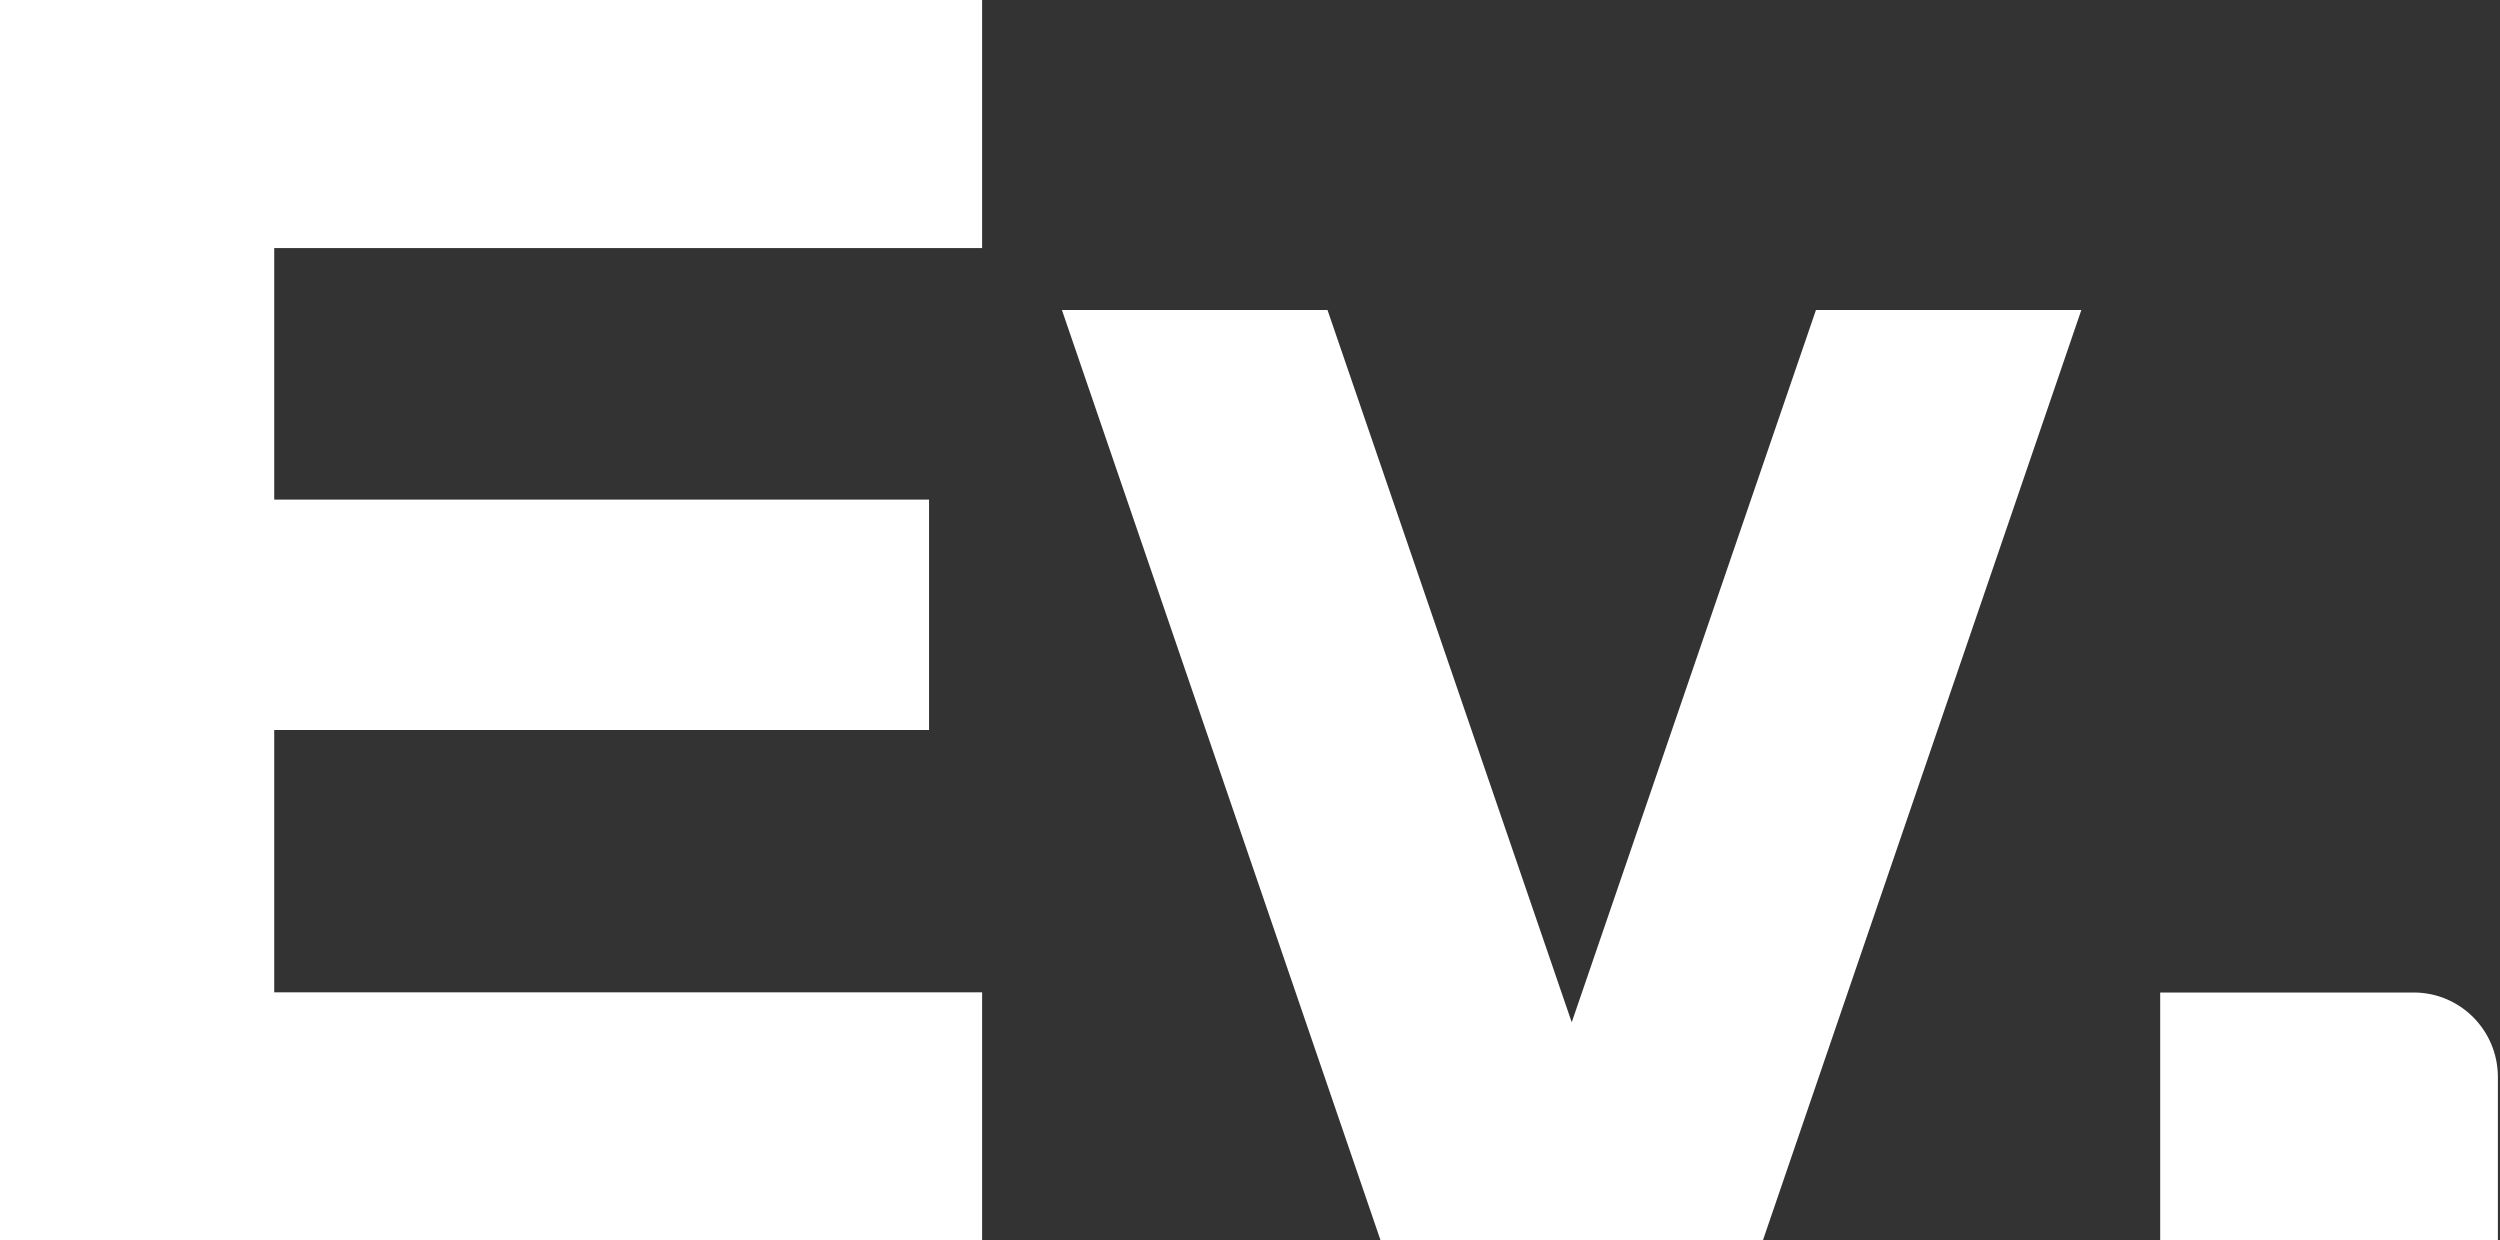
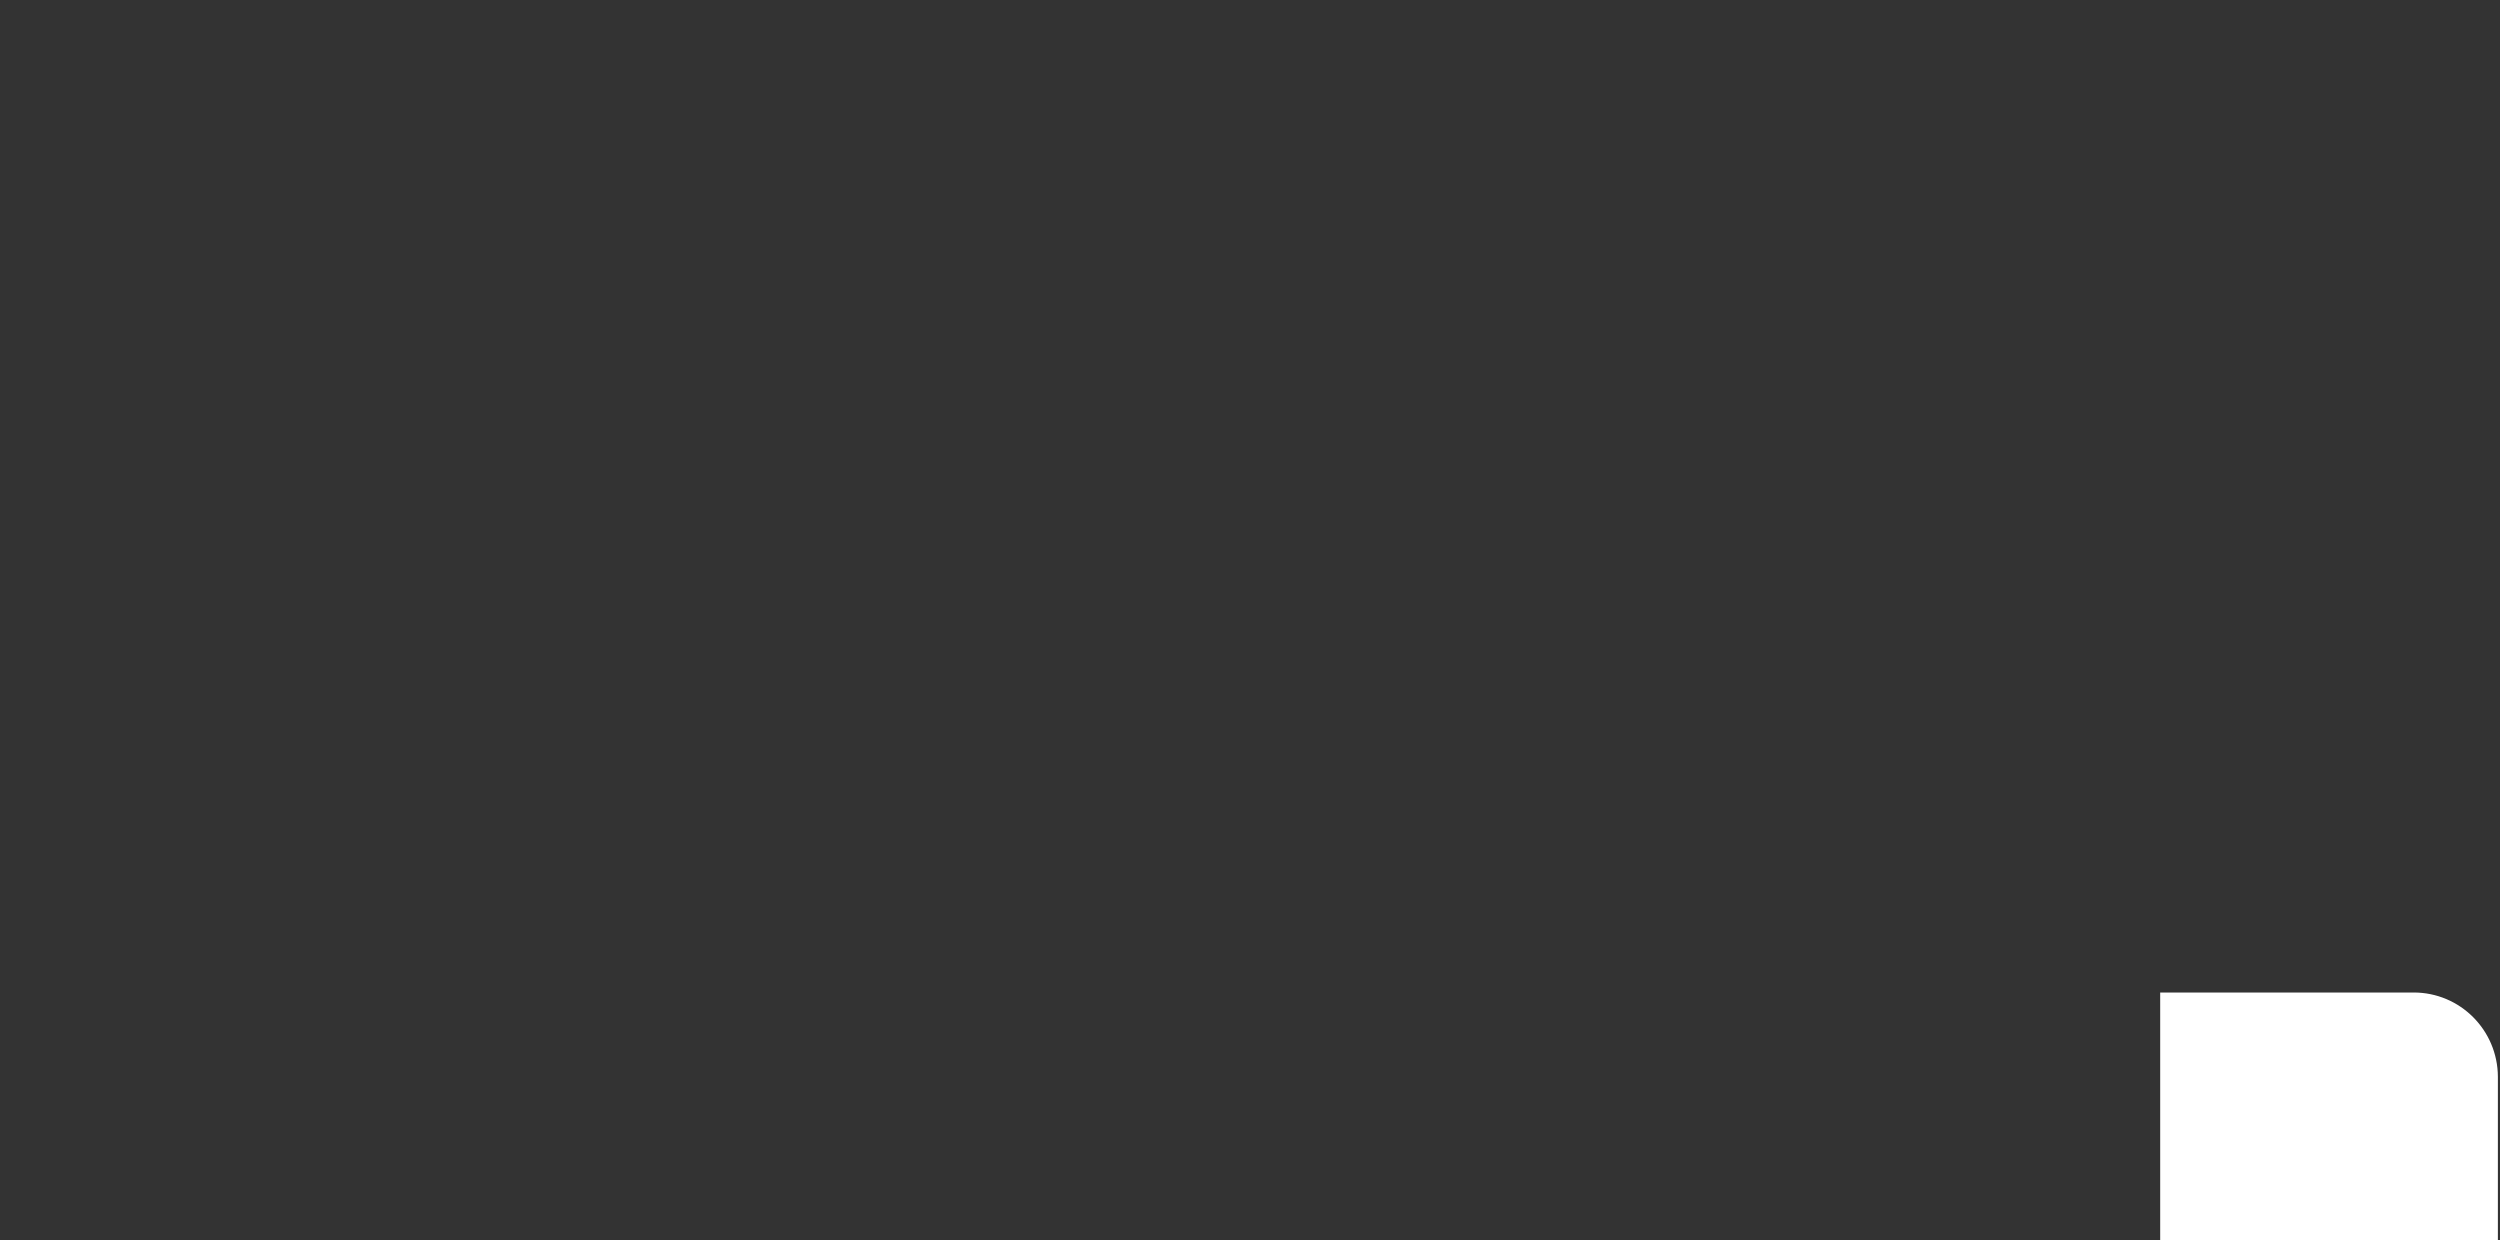
<svg xmlns="http://www.w3.org/2000/svg" version="1.1" id="Layer_1" x="0px" y="0px" viewBox="0 0 1300 645" style="enable-background:new 0 0 1300 645;" xml:space="preserve">
  <rect x="0" y="0" width="1300" height="645" fill="#333333" stroke="none" />
  <style type="text/css">
	.st0{fill:#FFFFFF;}
</style>
  <g>
    <g>
-       <path class="st0" d="M142.6,129v130.8h340.5v119.8H142.6V516h368.1v129H0V0h510.7v129H142.6z" />
-       <path class="st0" d="M1082.3,161.2L916.7,645H717.9L552.2,161.2h138.1l127,370.4l127-370.4H1082.3L1082.3,161.2z" />
      <path class="st0" d="M1255.1,516.1h-131.8V645h175.6v-85.1C1298.8,535.7,1279.3,516.1,1255.1,516.1z" />
    </g>
  </g>
</svg>